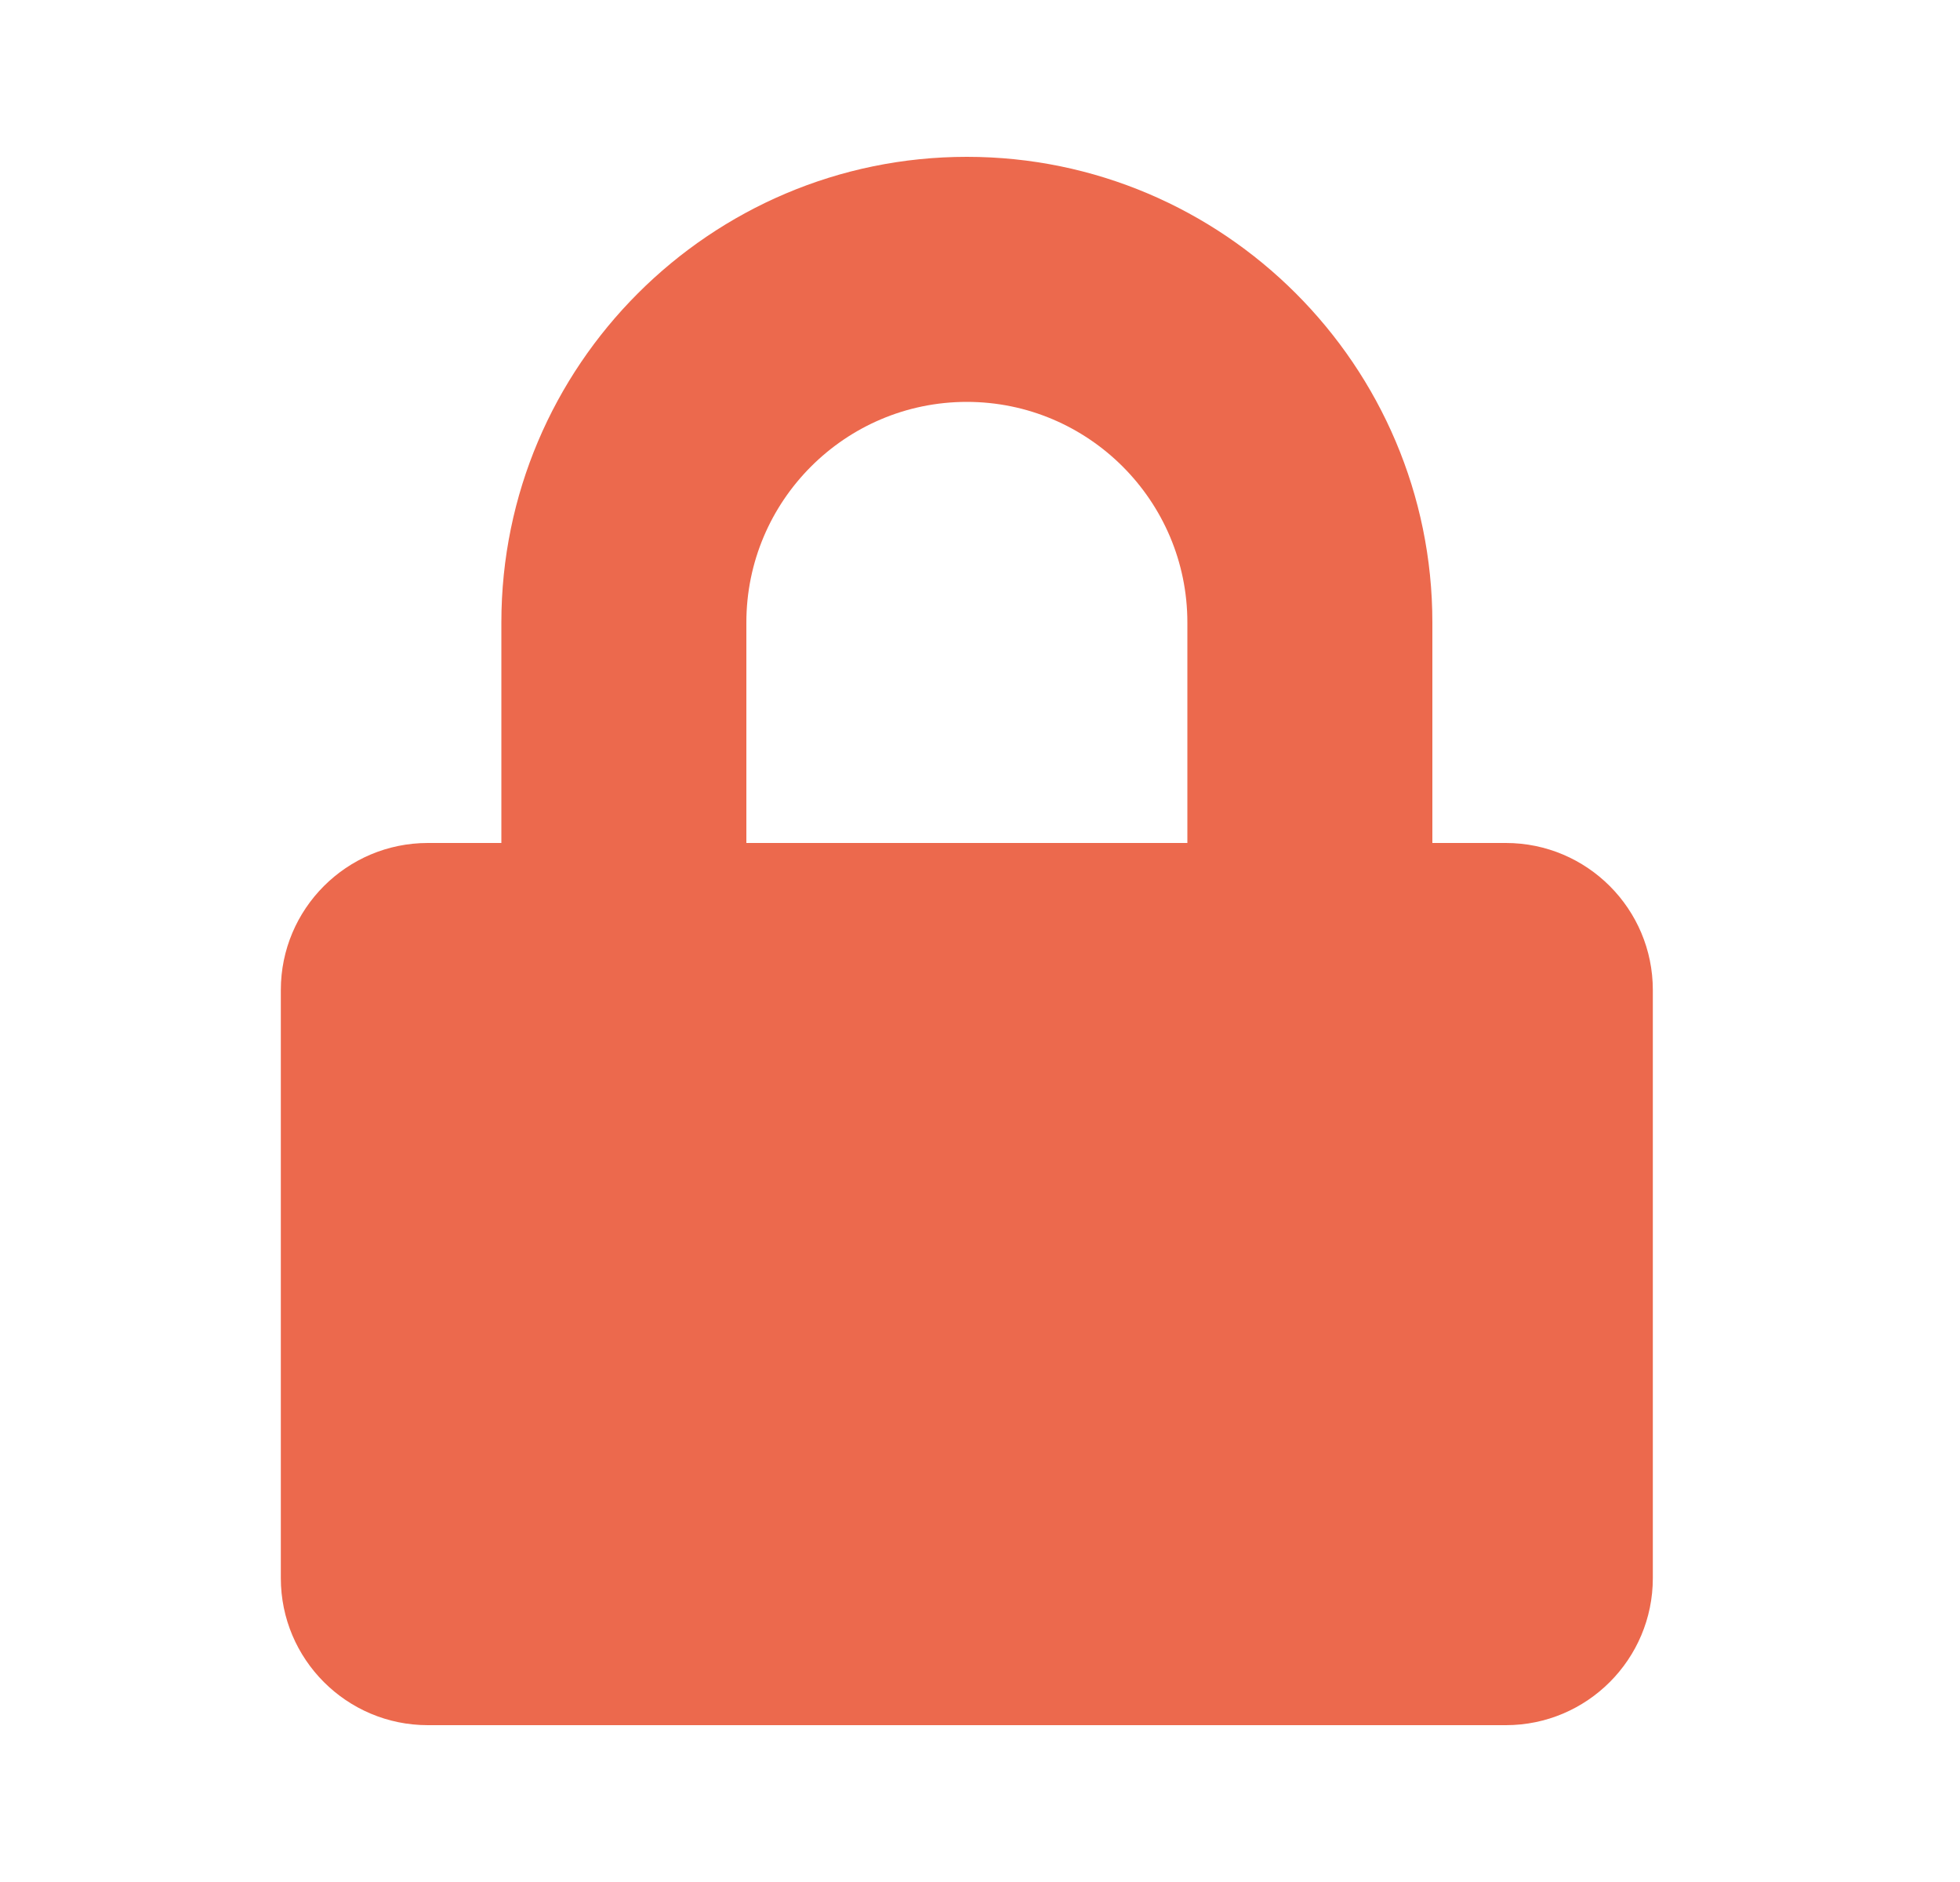
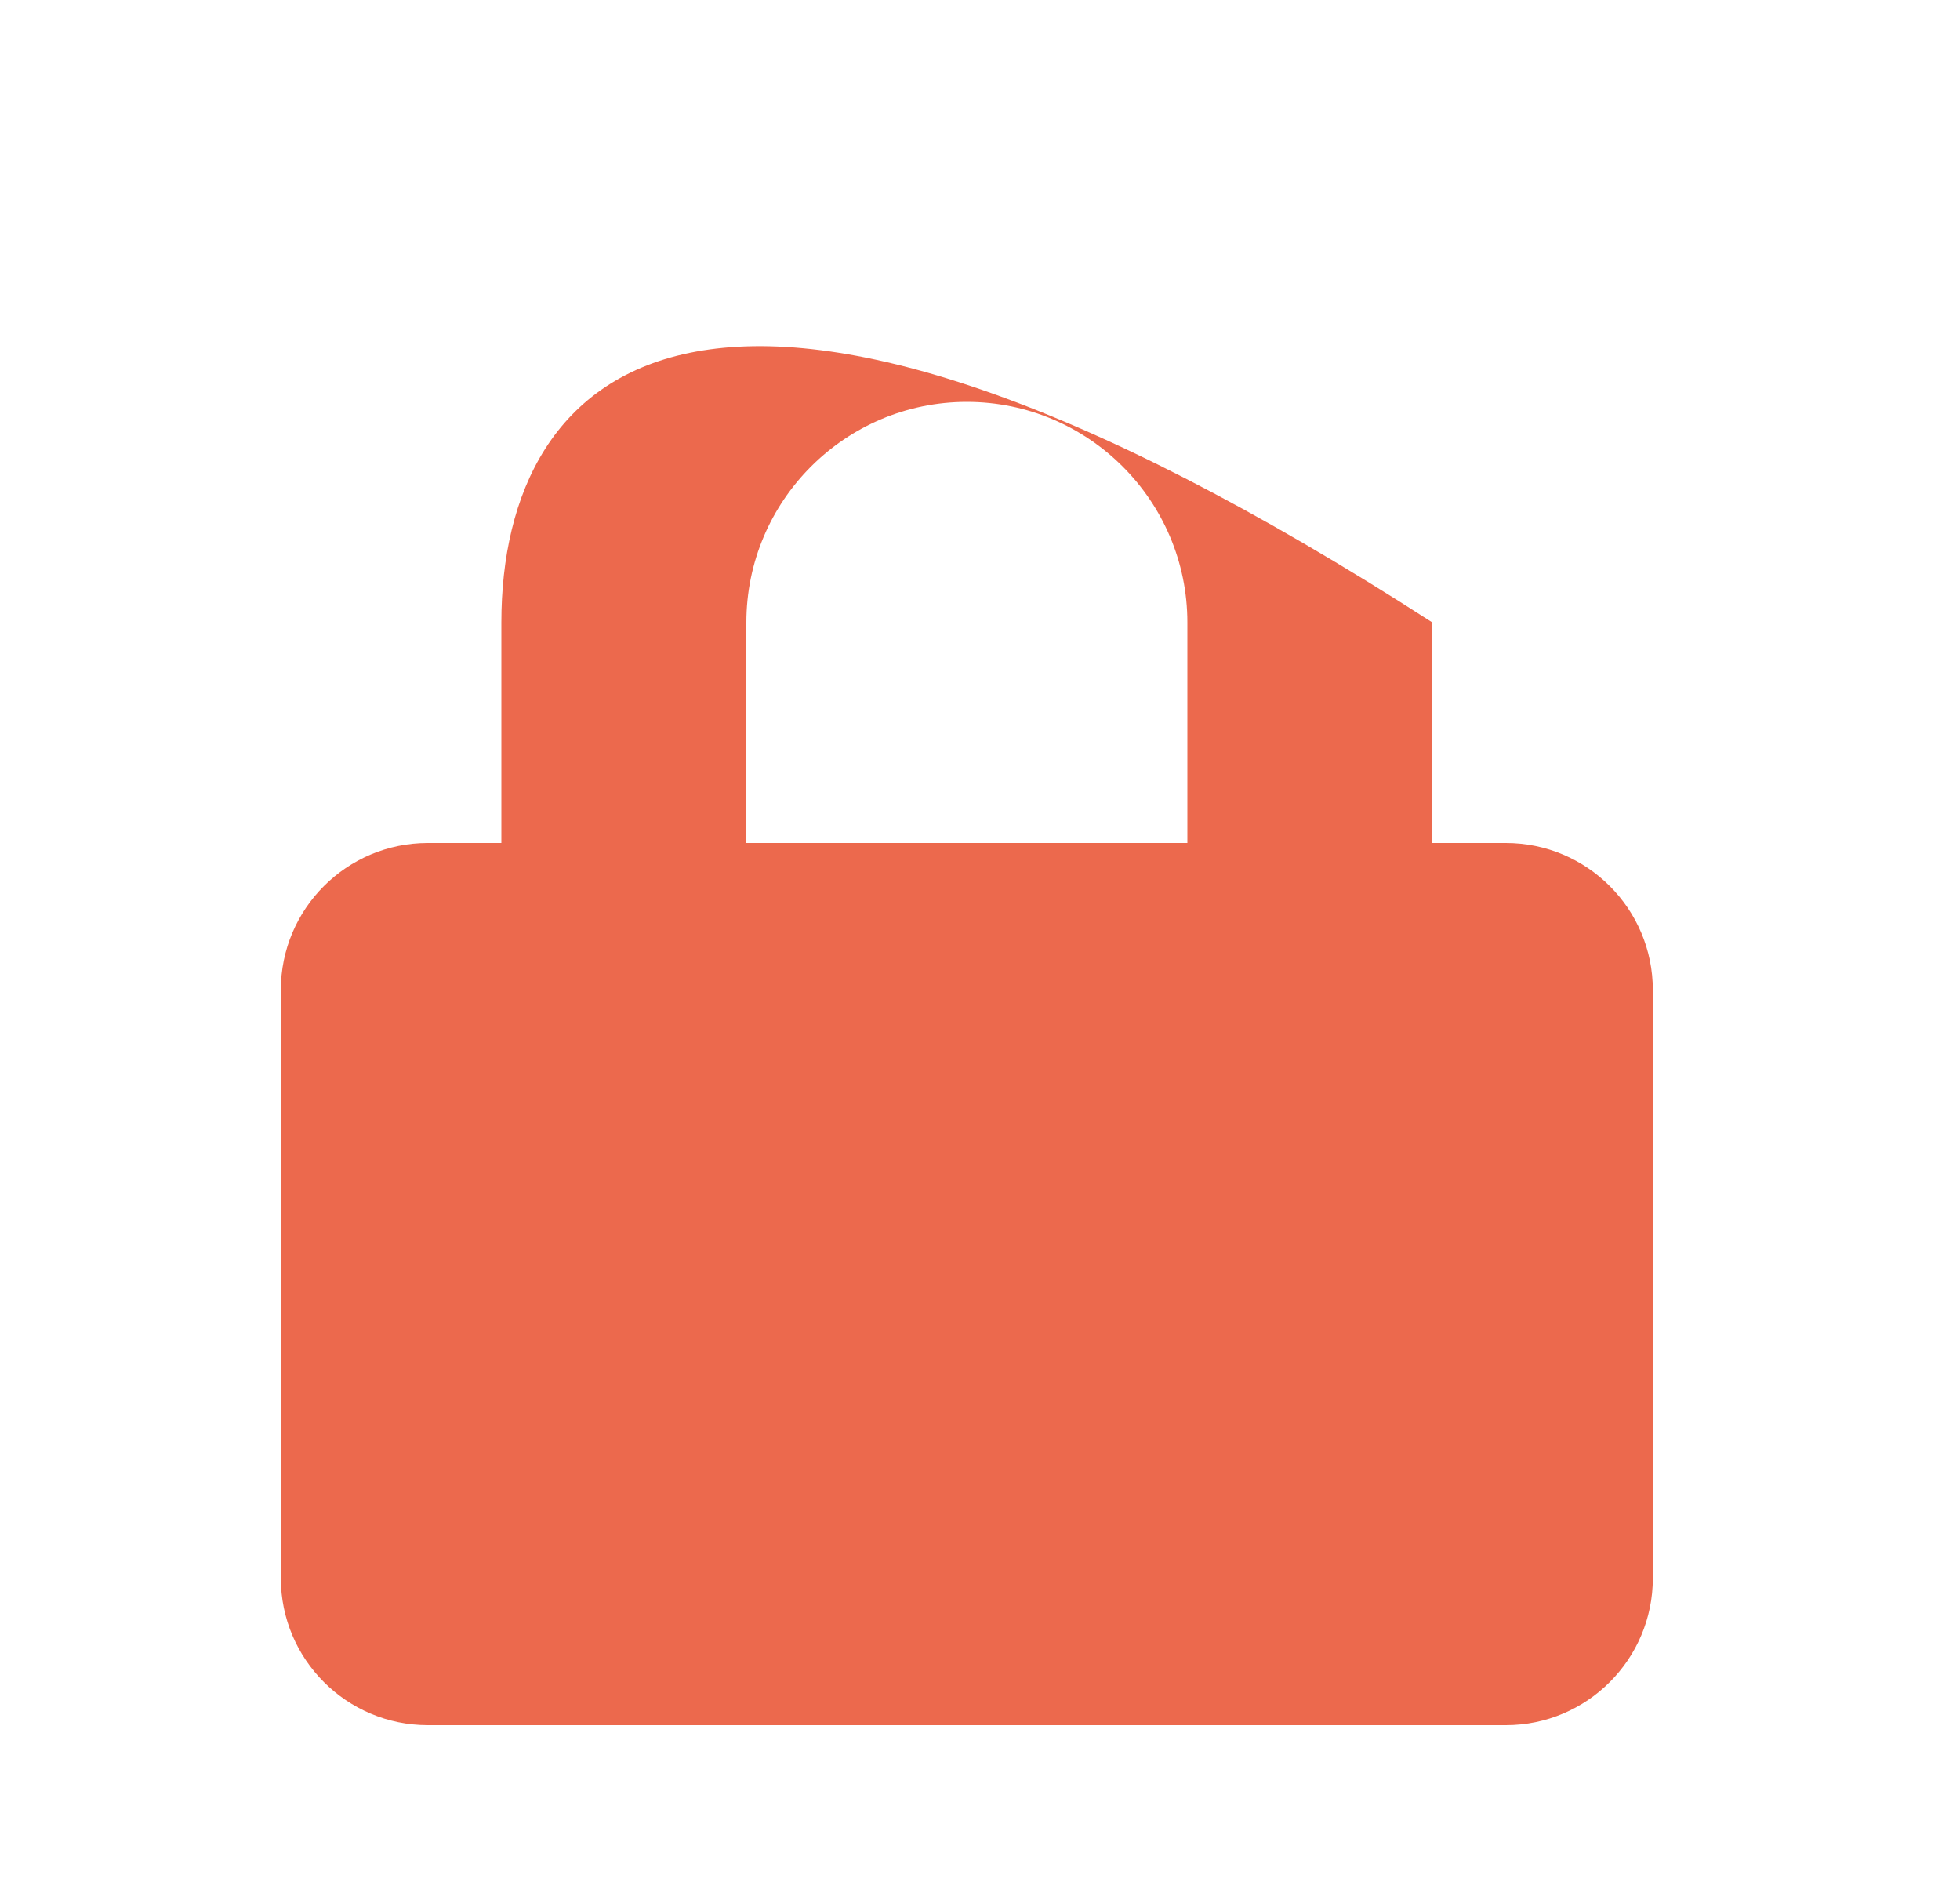
<svg xmlns="http://www.w3.org/2000/svg" width="25" height="24" viewBox="0 0 25 24" fill="none">
-   <path d="M19.207 10.75H18.27V7.938C18.27 4.664 15.605 2 12.332 2C9.059 2 6.395 4.664 6.395 7.938V10.75H5.457C4.422 10.75 3.582 11.59 3.582 12.625V20.125C3.582 21.16 4.422 22 5.457 22H19.207C20.242 22 21.082 21.16 21.082 20.125V12.625C21.082 11.59 20.242 10.75 19.207 10.75ZM15.145 10.75H9.52V7.938C9.52 6.387 10.781 5.125 12.332 5.125C13.883 5.125 15.145 6.387 15.145 7.938V10.75Z" fill="#EC694D" />
+   <path d="M19.207 10.75H18.27V7.938C9.059 2 6.395 4.664 6.395 7.938V10.75H5.457C4.422 10.75 3.582 11.59 3.582 12.625V20.125C3.582 21.16 4.422 22 5.457 22H19.207C20.242 22 21.082 21.16 21.082 20.125V12.625C21.082 11.59 20.242 10.75 19.207 10.75ZM15.145 10.75H9.52V7.938C9.52 6.387 10.781 5.125 12.332 5.125C13.883 5.125 15.145 6.387 15.145 7.938V10.75Z" fill="#EC694D" />
</svg>